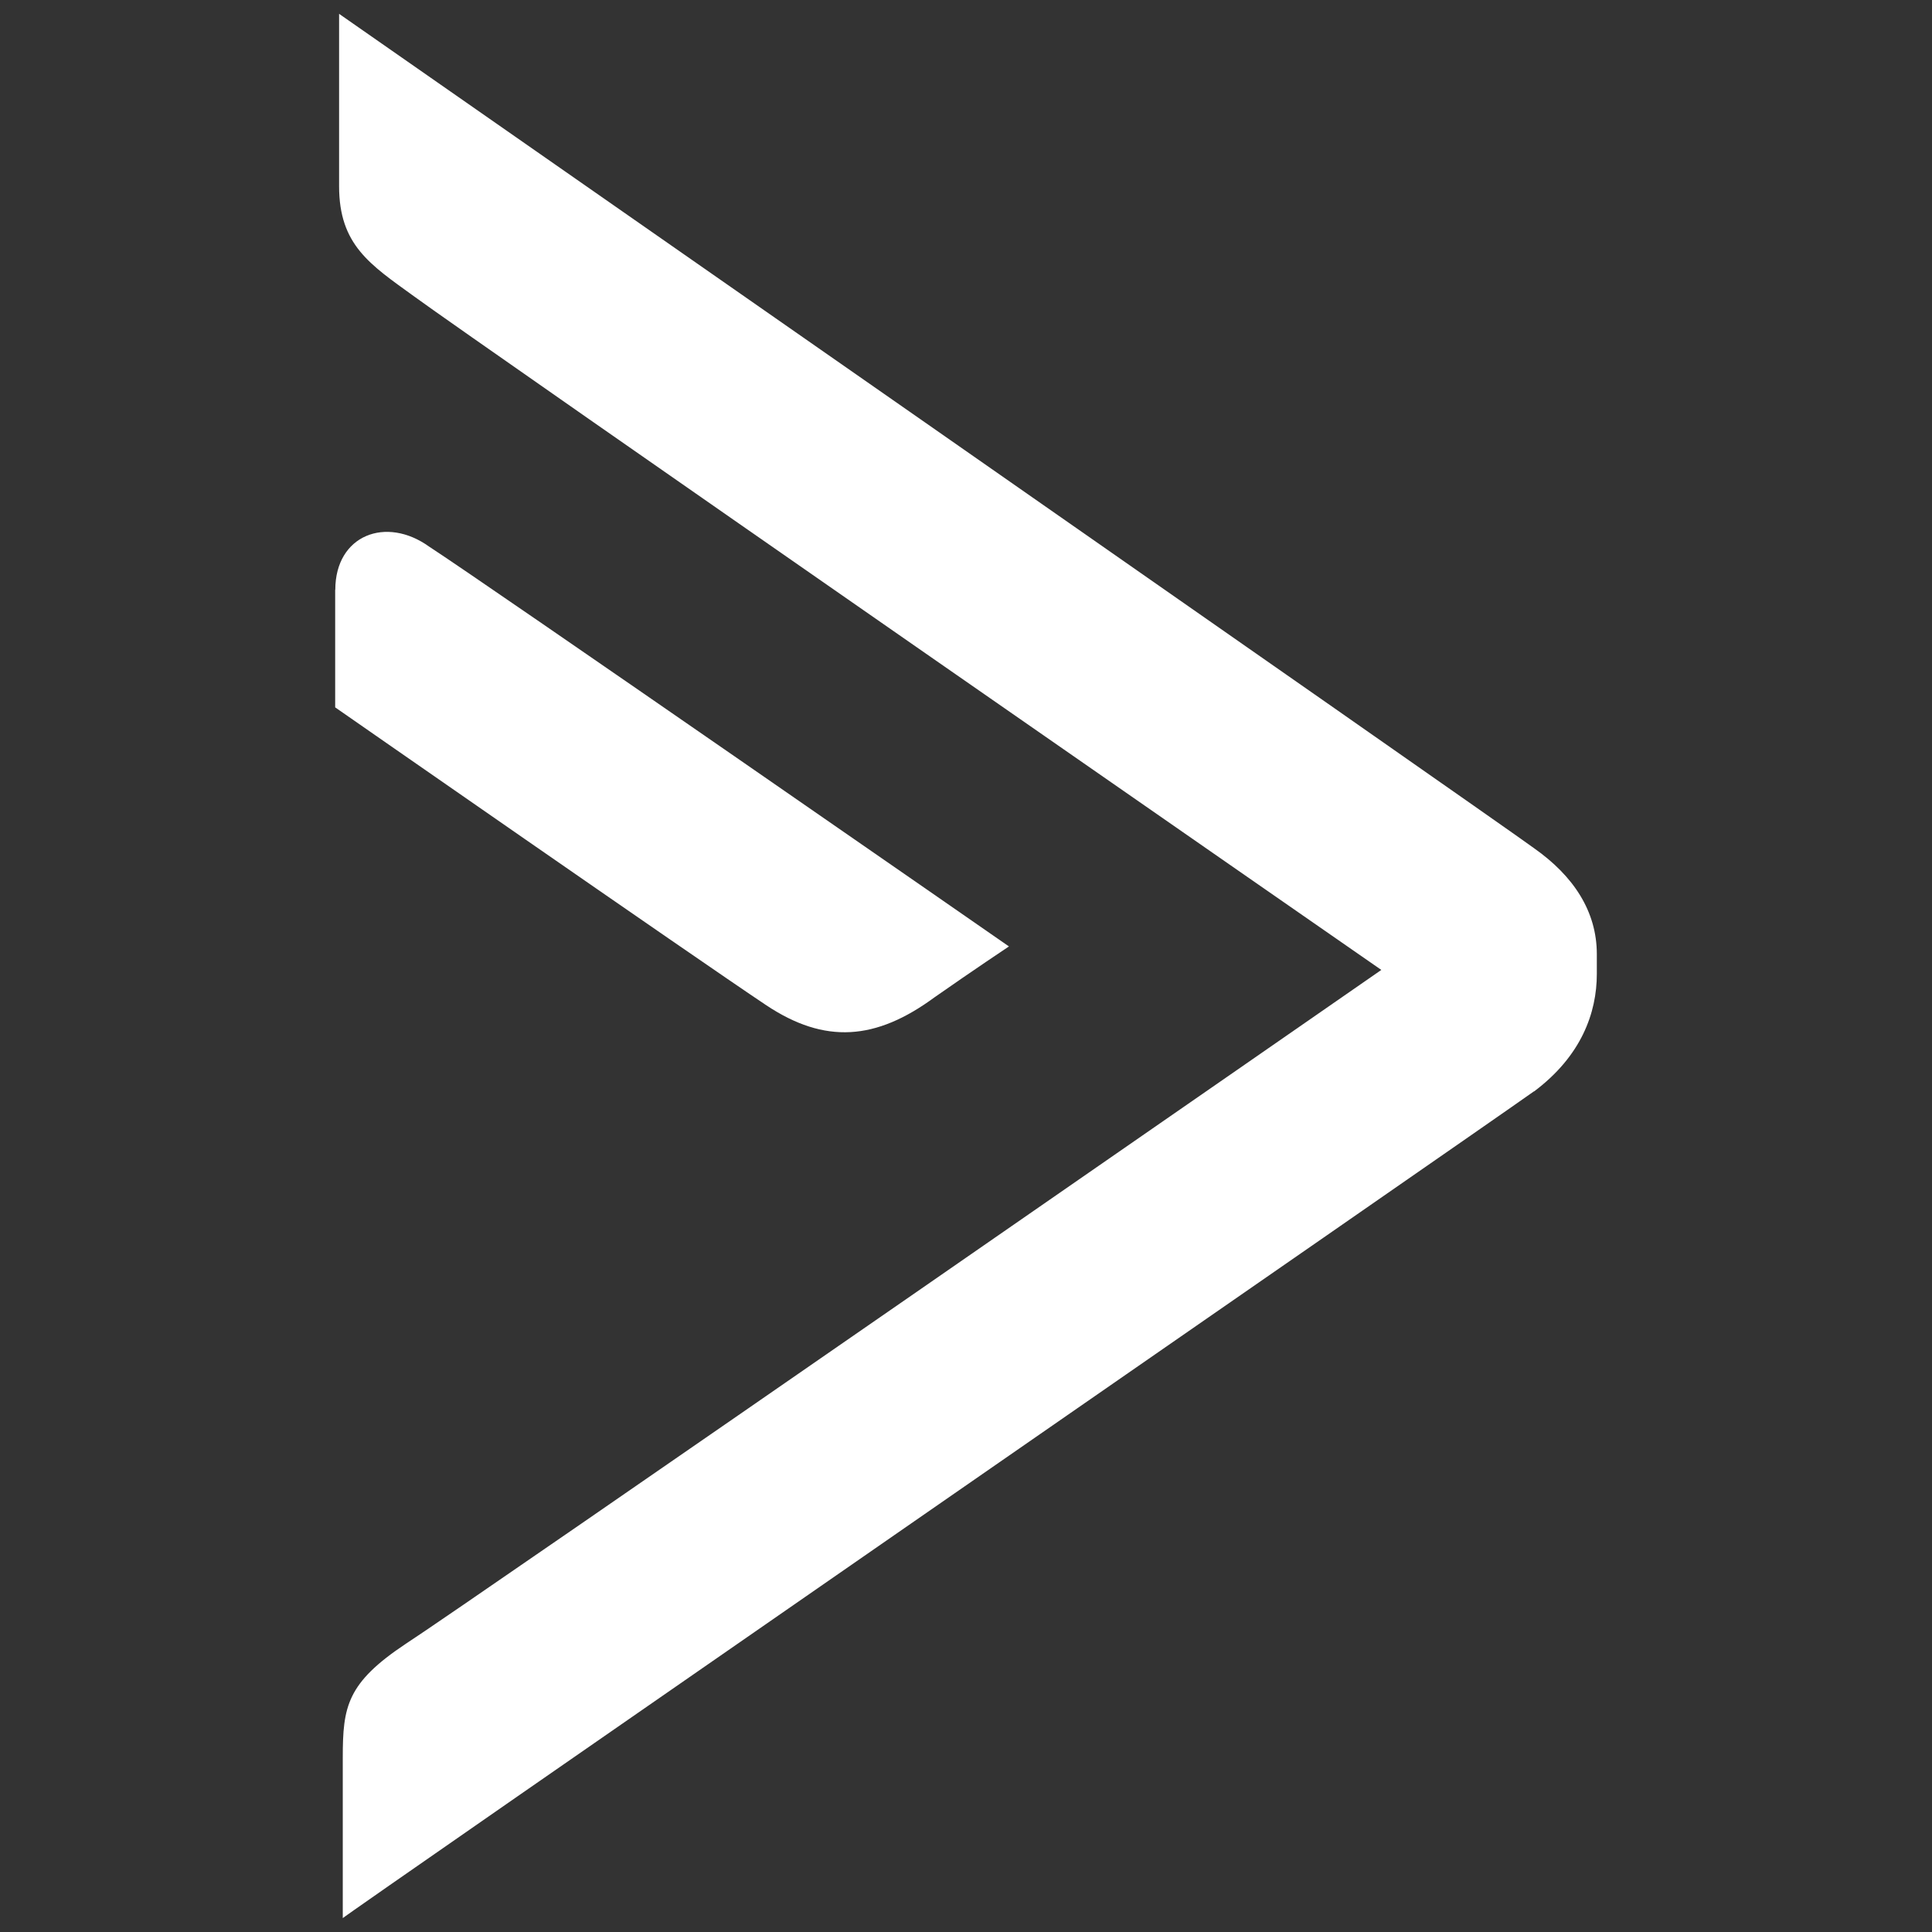
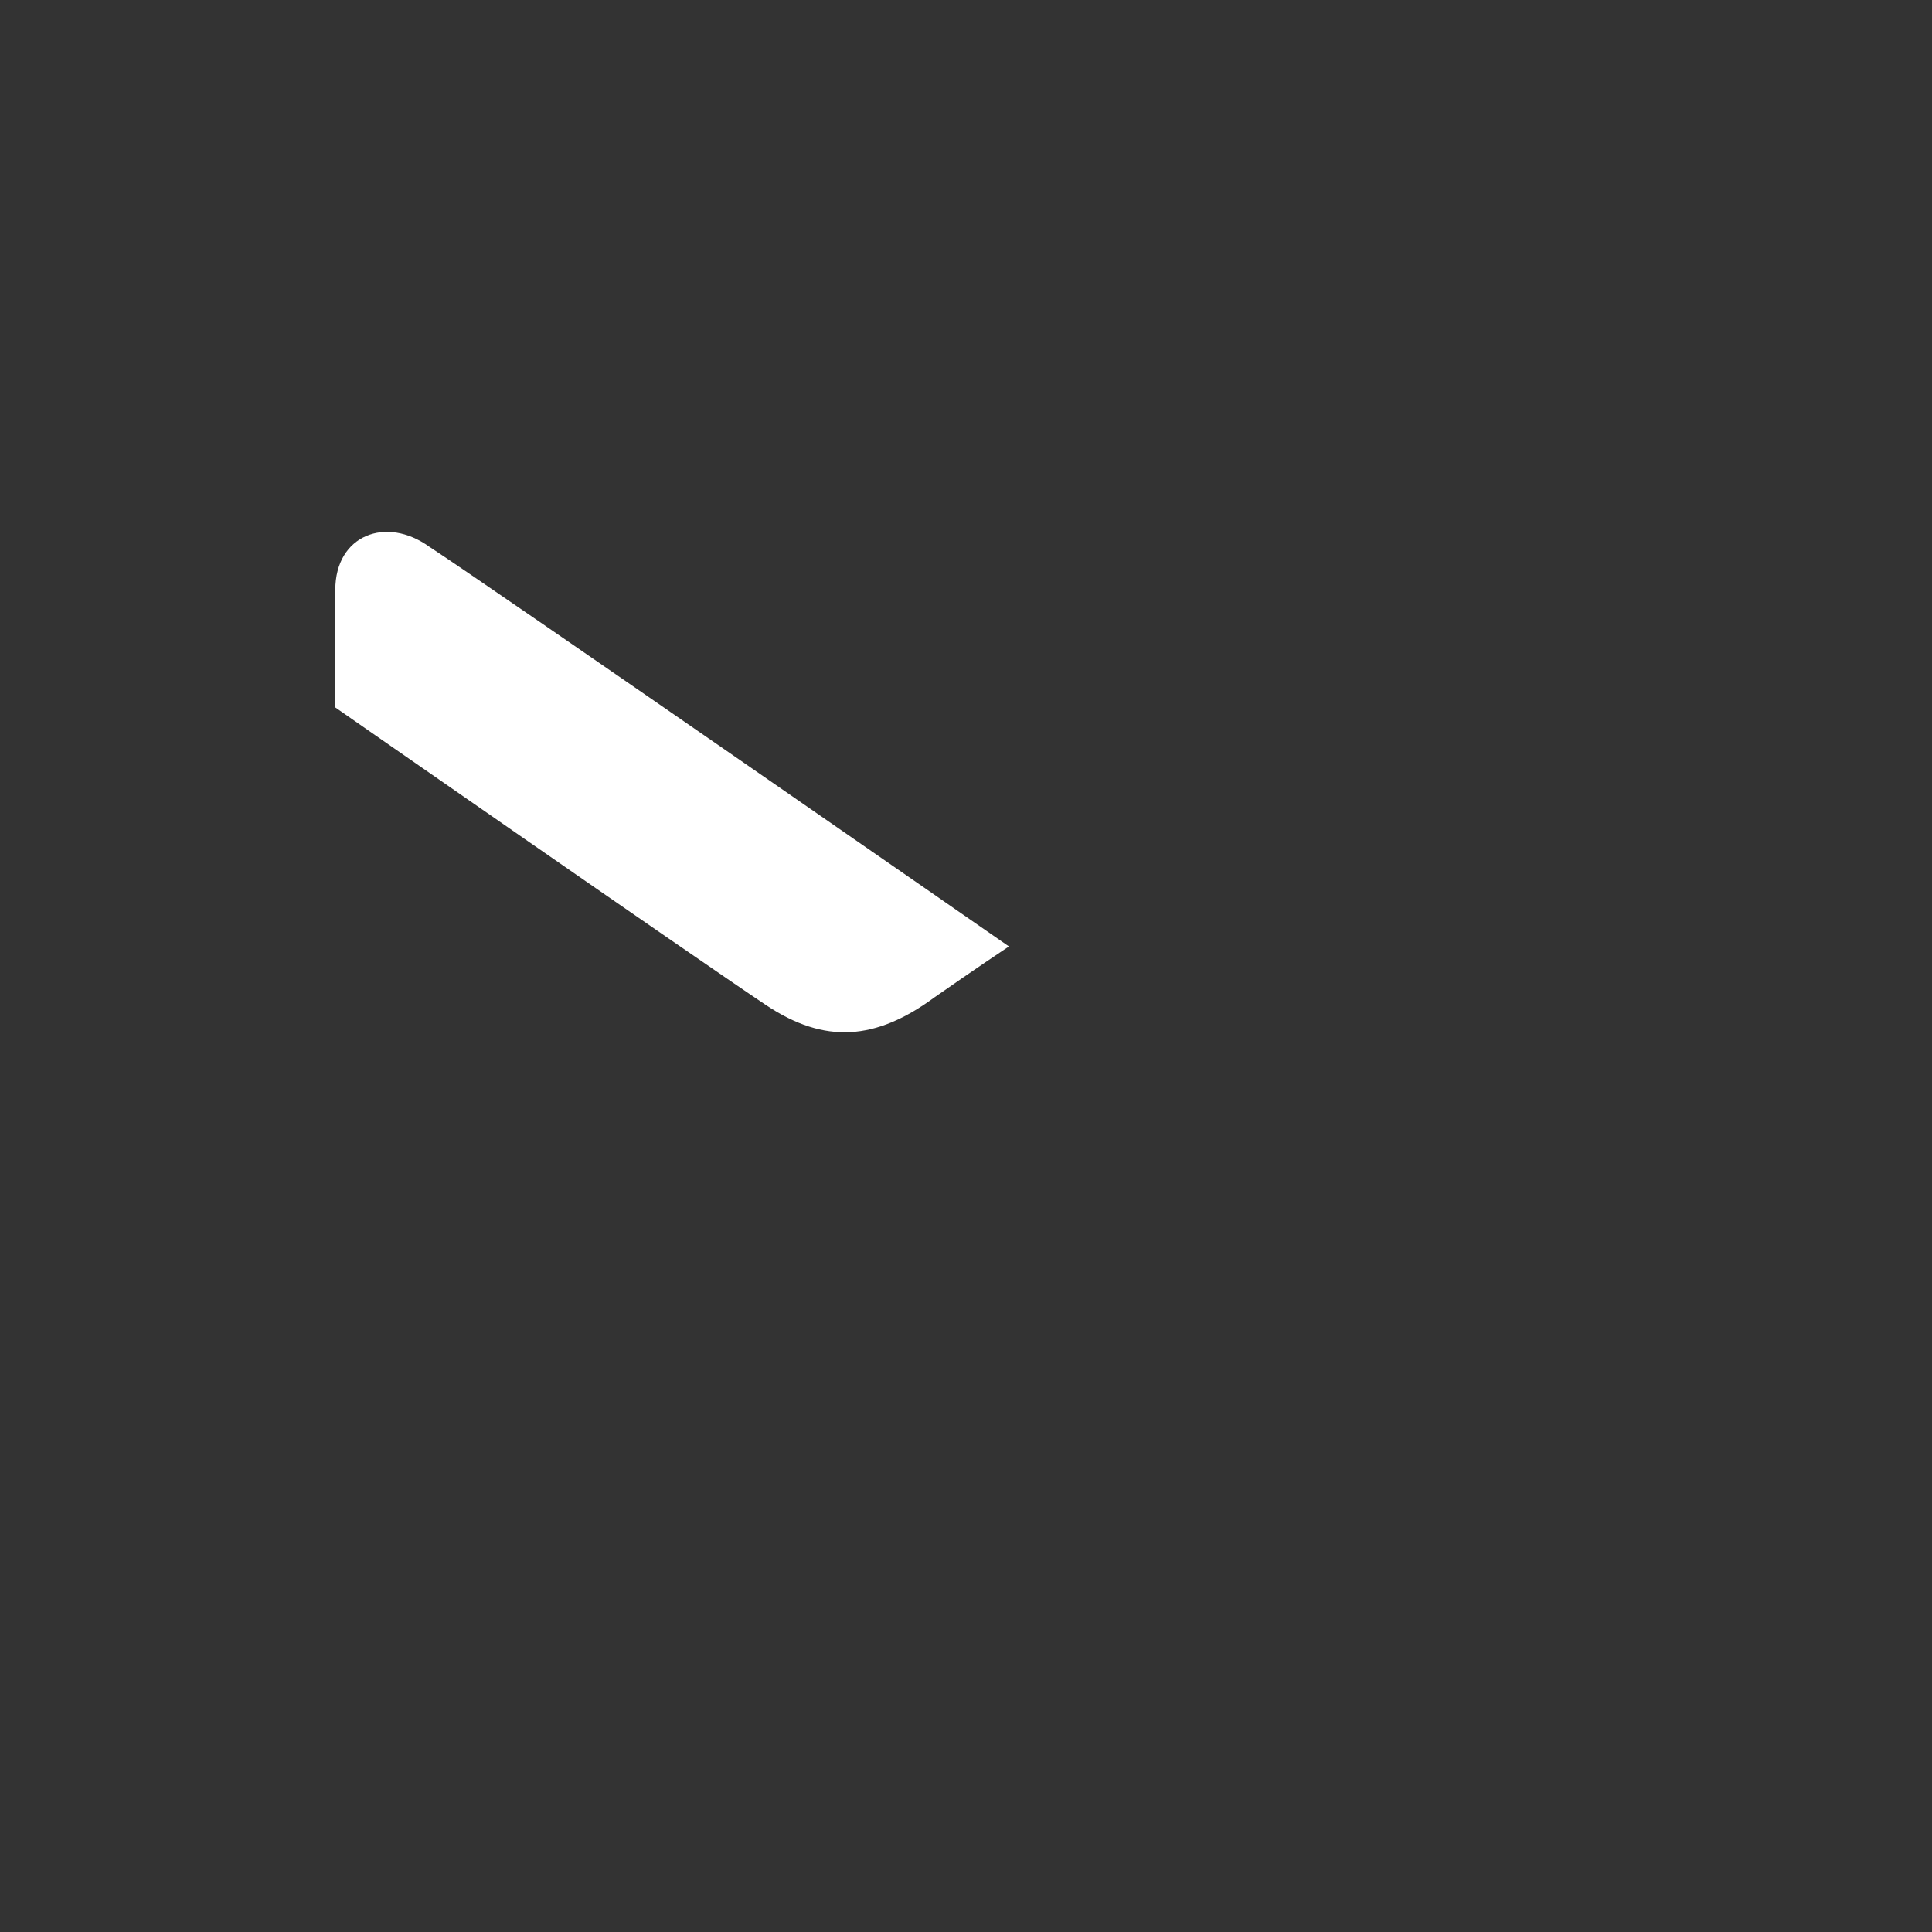
<svg xmlns="http://www.w3.org/2000/svg" id="Layer_1" data-name="Layer 1" viewBox="0 0 310 310">
  <rect x="0" y="0" width="310" height="310" fill="#333333" stroke="none" />
  <defs>
    <style>.cls-1{fill:#fff}</style>
  </defs>
  <g id="Active_Campaign" data-name="Active Campaign">
    <g id="Group">
-       <path id="Shape" class="cls-1" d="M246.16 175.12c7.55-5.66 10.06-12.58 10.06-18.86v-3.15c0-6.91-3.77-12.57-10.06-17C241.13 132.37 54.41 2.22 54.41 2.22v27.67c0 9.43 5 12.57 11.94 17.6 9.43 6.92 155.29 108.14 155.29 108.14S73.9 258.11 65.09 263.77C55.66 270.05 55 273.82 55 282v25.78c-1.26.62 182.32-126.38 191.12-132.66Z" />
      <path id="Shape-2" data-name="Shape" class="cls-1" d="M53.78 94.64v18.86s57.84 40.24 69.16 47.79c9.43 6.28 17.6 5.65 27-1.26 6.29-4.4 11.95-8.17 11.95-8.17s-84.25-58.47-93-64.13c-6.92-5-15.09-1.89-15.09 6.91Z" />
    </g>
  </g>
</svg>